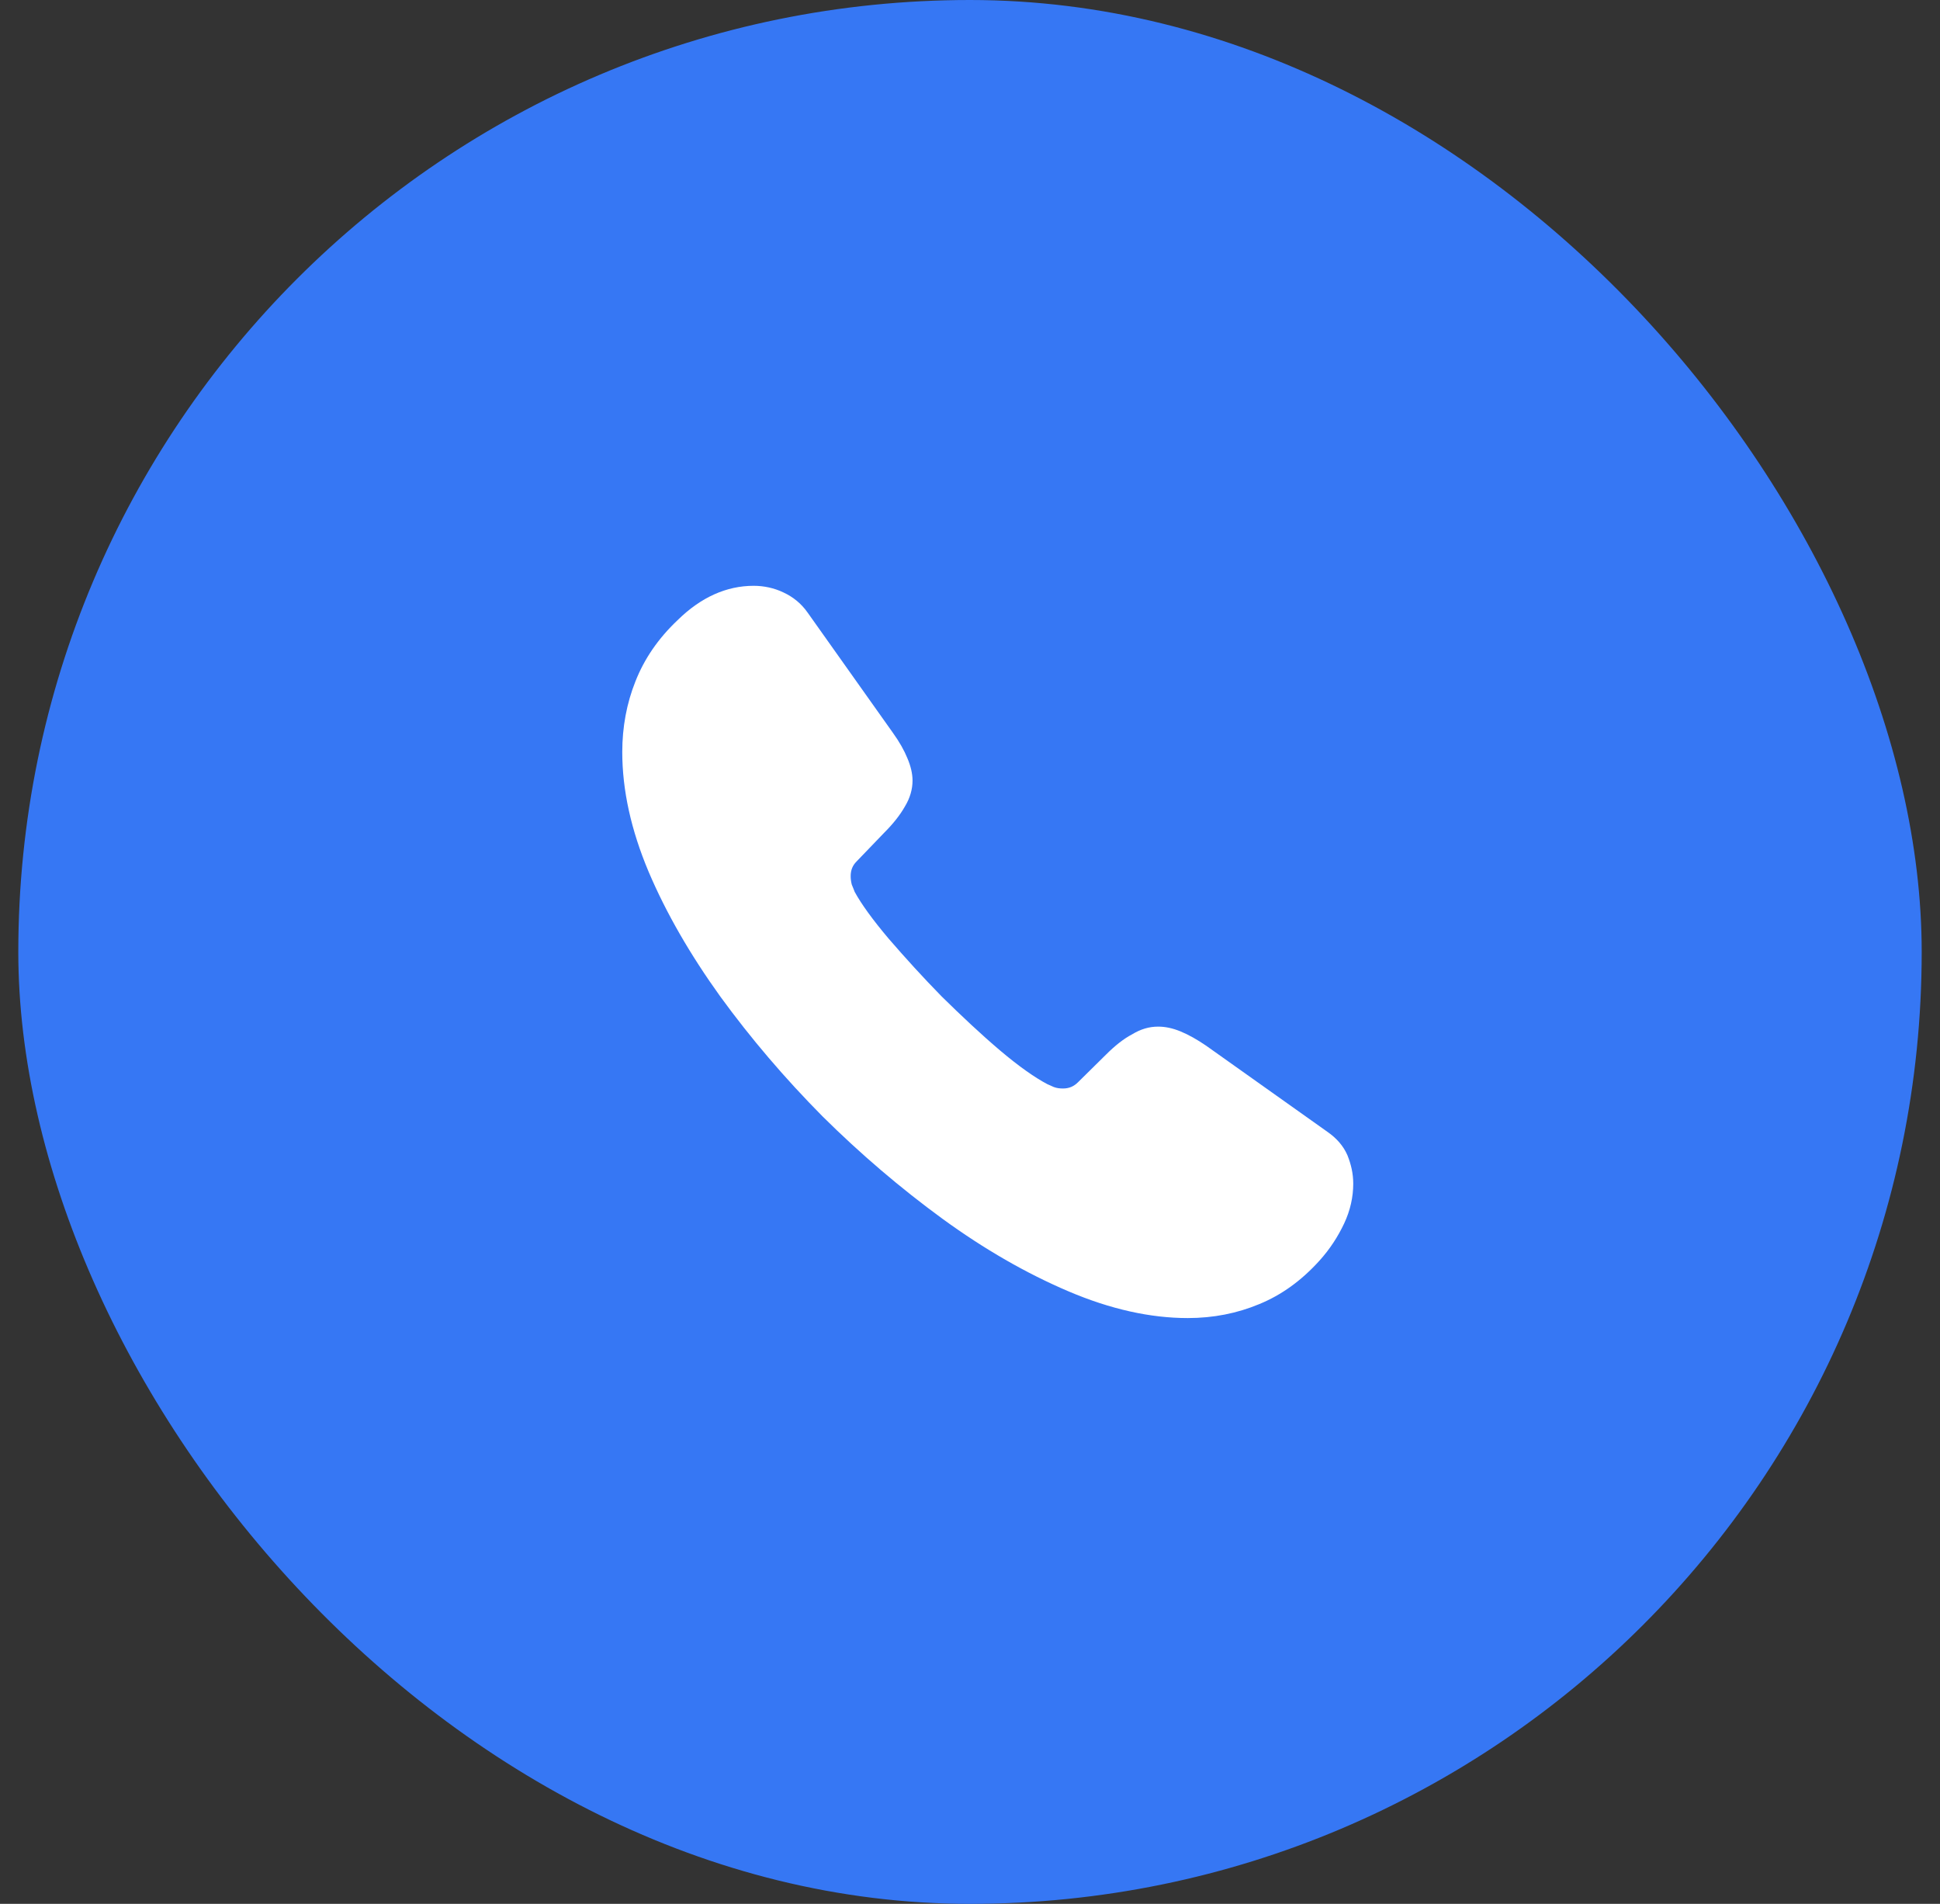
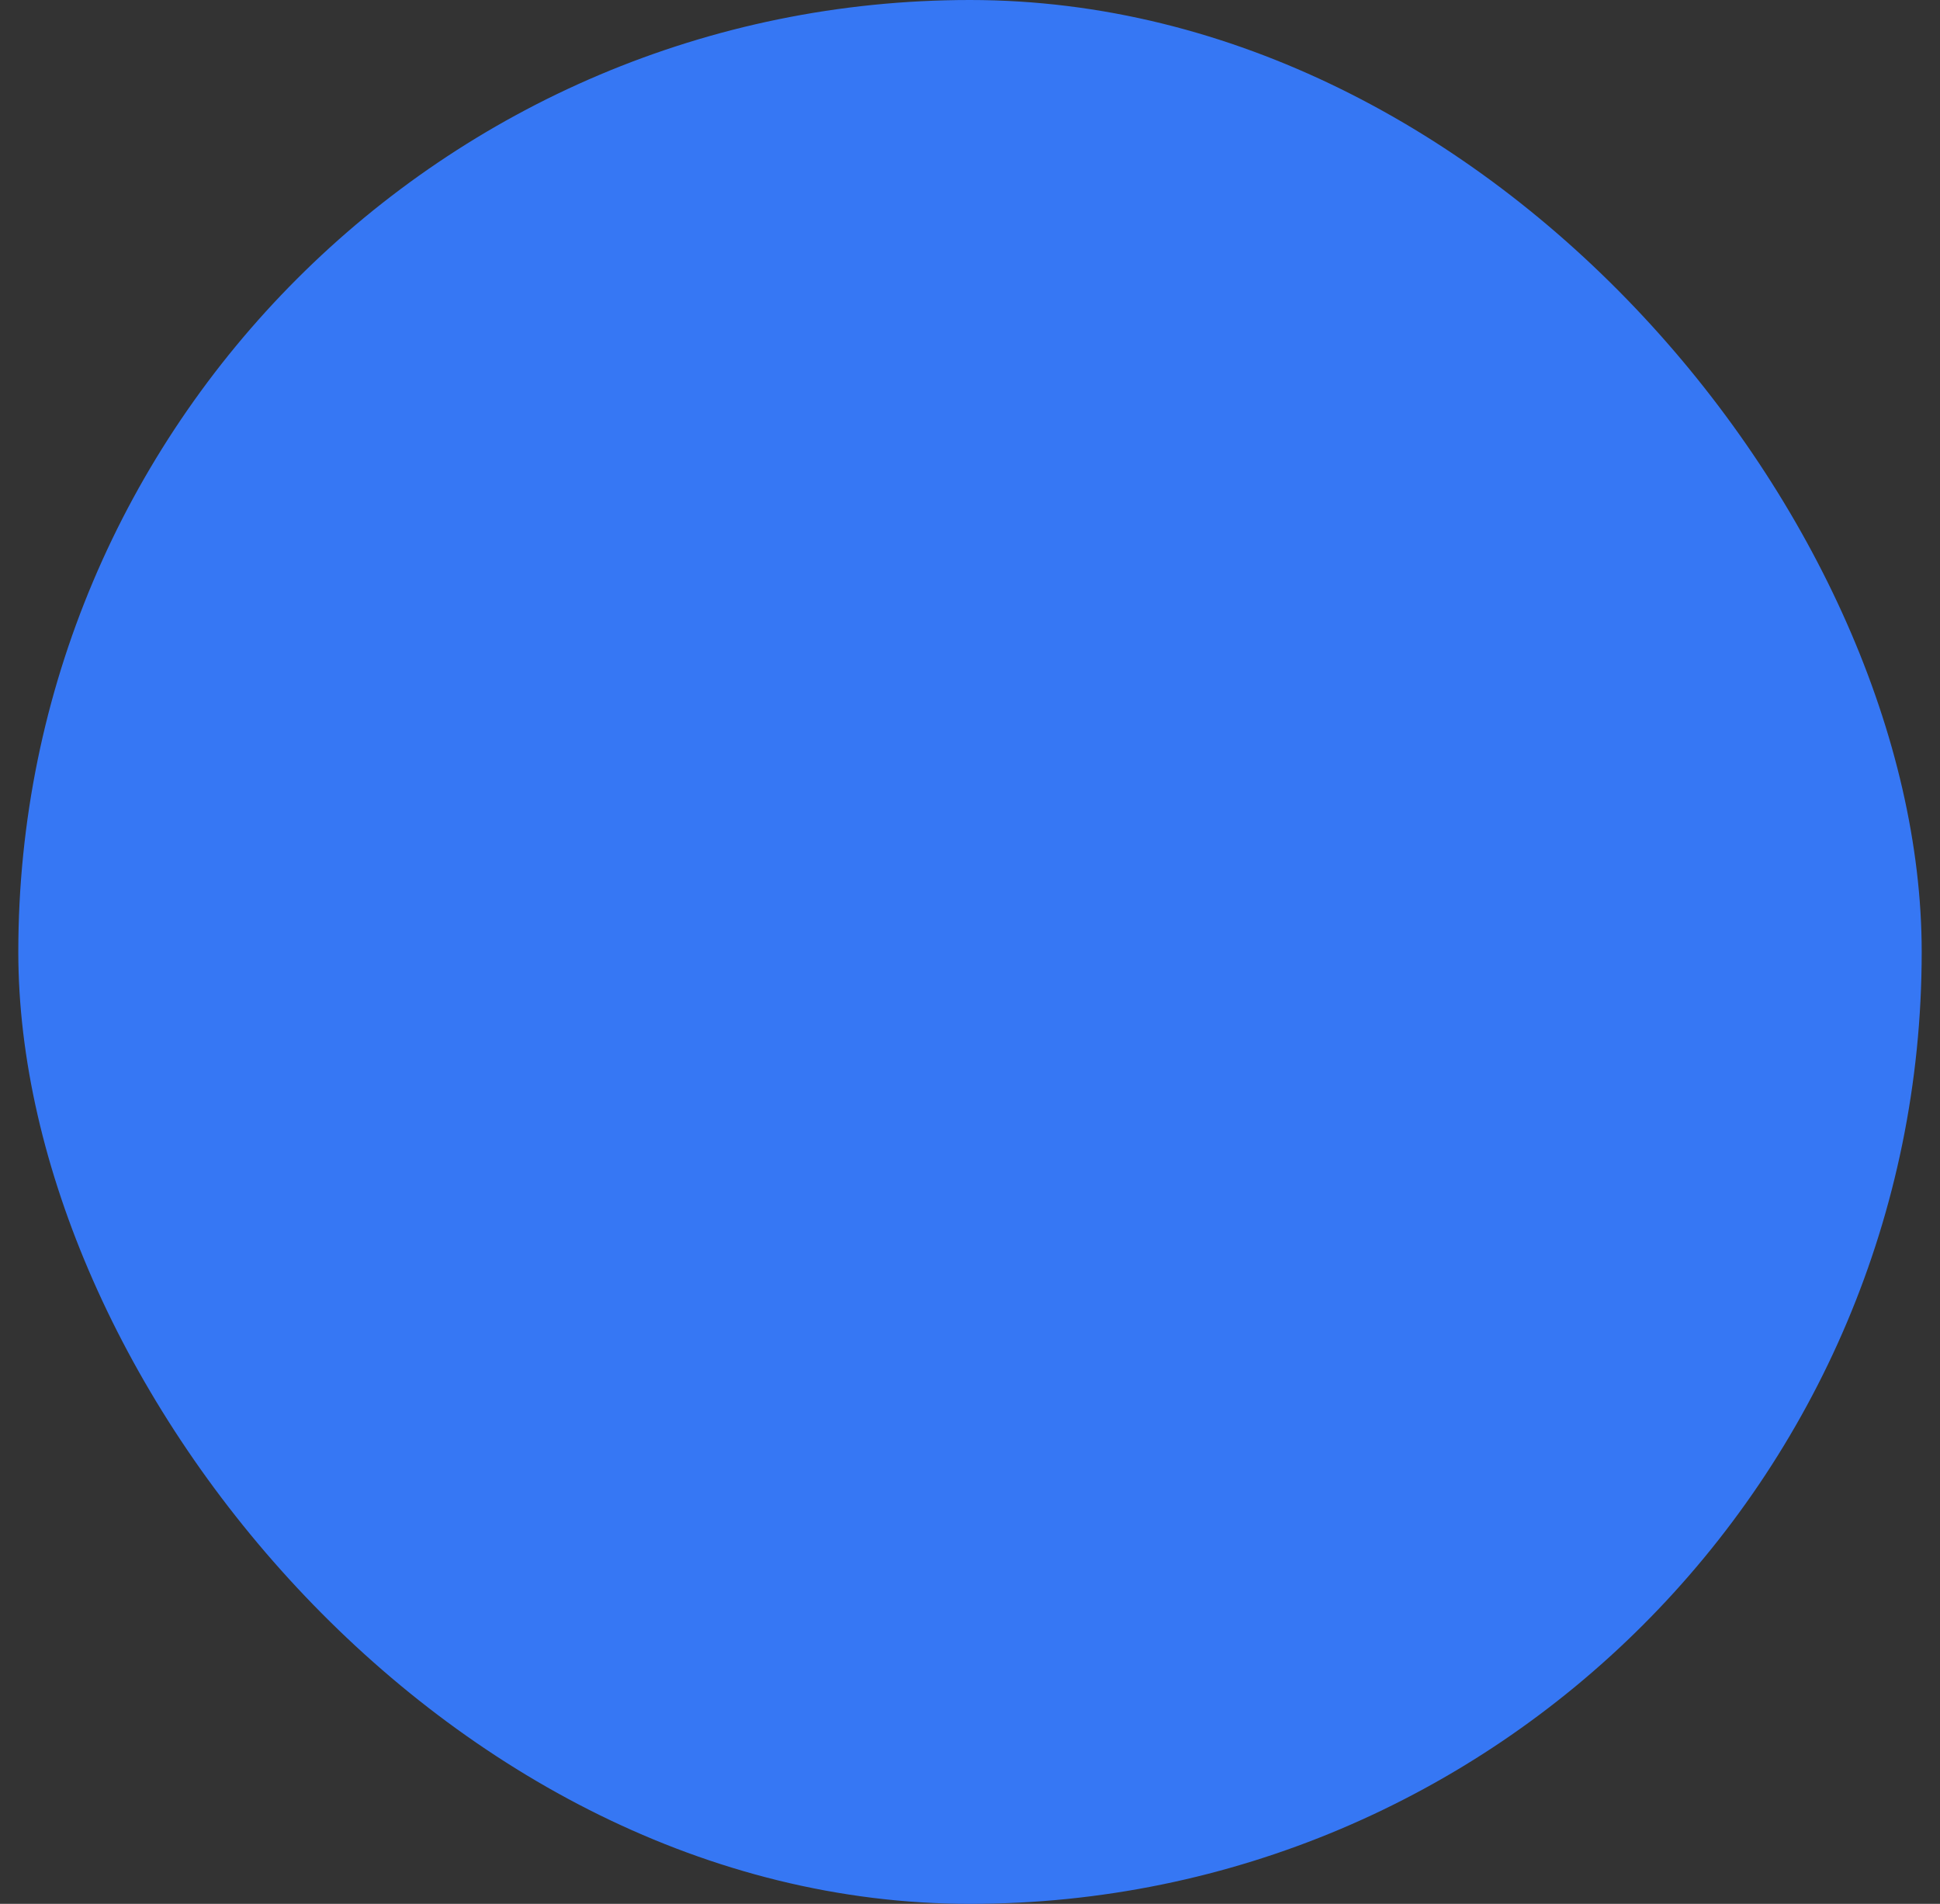
<svg xmlns="http://www.w3.org/2000/svg" width="53" height="52" viewBox="0 0 53 52" fill="none">
  <rect x="0" y="0" width="53" height="52" fill="#333333" stroke="none" />
  <rect x="0.5" width="52" height="52" rx="26" fill="#3677F4" />
-   <path d="M36.97 32.33C36.97 32.69 36.89 33.06 36.72 33.42C36.55 33.78 36.33 34.12 36.04 34.44C35.55 34.98 35.01 35.37 34.4 35.62C33.8 35.87 33.15 36 32.45 36C31.43 36 30.34 35.76 29.19 35.27C28.04 34.78 26.89 34.12 25.75 33.29C24.6 32.45 23.51 31.52 22.47 30.49C21.44 29.45 20.51 28.36 19.68 27.22C18.86 26.08 18.2 24.94 17.72 23.81C17.24 22.67 17 21.58 17 20.54C17 19.86 17.12 19.21 17.36 18.61C17.6 18 17.98 17.44 18.51 16.94C19.15 16.31 19.85 16 20.59 16C20.87 16 21.15 16.06 21.4 16.18C21.66 16.3 21.89 16.48 22.07 16.74L24.39 20.01C24.57 20.26 24.7 20.49 24.79 20.71C24.88 20.92 24.93 21.13 24.93 21.32C24.93 21.56 24.86 21.8 24.72 22.03C24.59 22.26 24.4 22.5 24.16 22.74L23.4 23.53C23.29 23.64 23.24 23.77 23.24 23.93C23.24 24.01 23.25 24.08 23.27 24.16C23.3 24.24 23.33 24.3 23.35 24.36C23.53 24.69 23.84 25.12 24.28 25.64C24.73 26.16 25.21 26.69 25.73 27.22C26.27 27.75 26.79 28.24 27.32 28.69C27.84 29.13 28.27 29.43 28.61 29.61C28.66 29.63 28.72 29.66 28.79 29.69C28.87 29.72 28.95 29.73 29.04 29.73C29.21 29.73 29.34 29.67 29.45 29.56L30.21 28.81C30.46 28.56 30.7 28.37 30.93 28.25C31.16 28.11 31.39 28.04 31.64 28.04C31.83 28.04 32.03 28.08 32.25 28.17C32.47 28.26 32.7 28.39 32.95 28.56L36.26 30.91C36.52 31.09 36.7 31.3 36.81 31.55C36.91 31.8 36.97 32.05 36.97 32.33Z" fill="white" />
</svg>